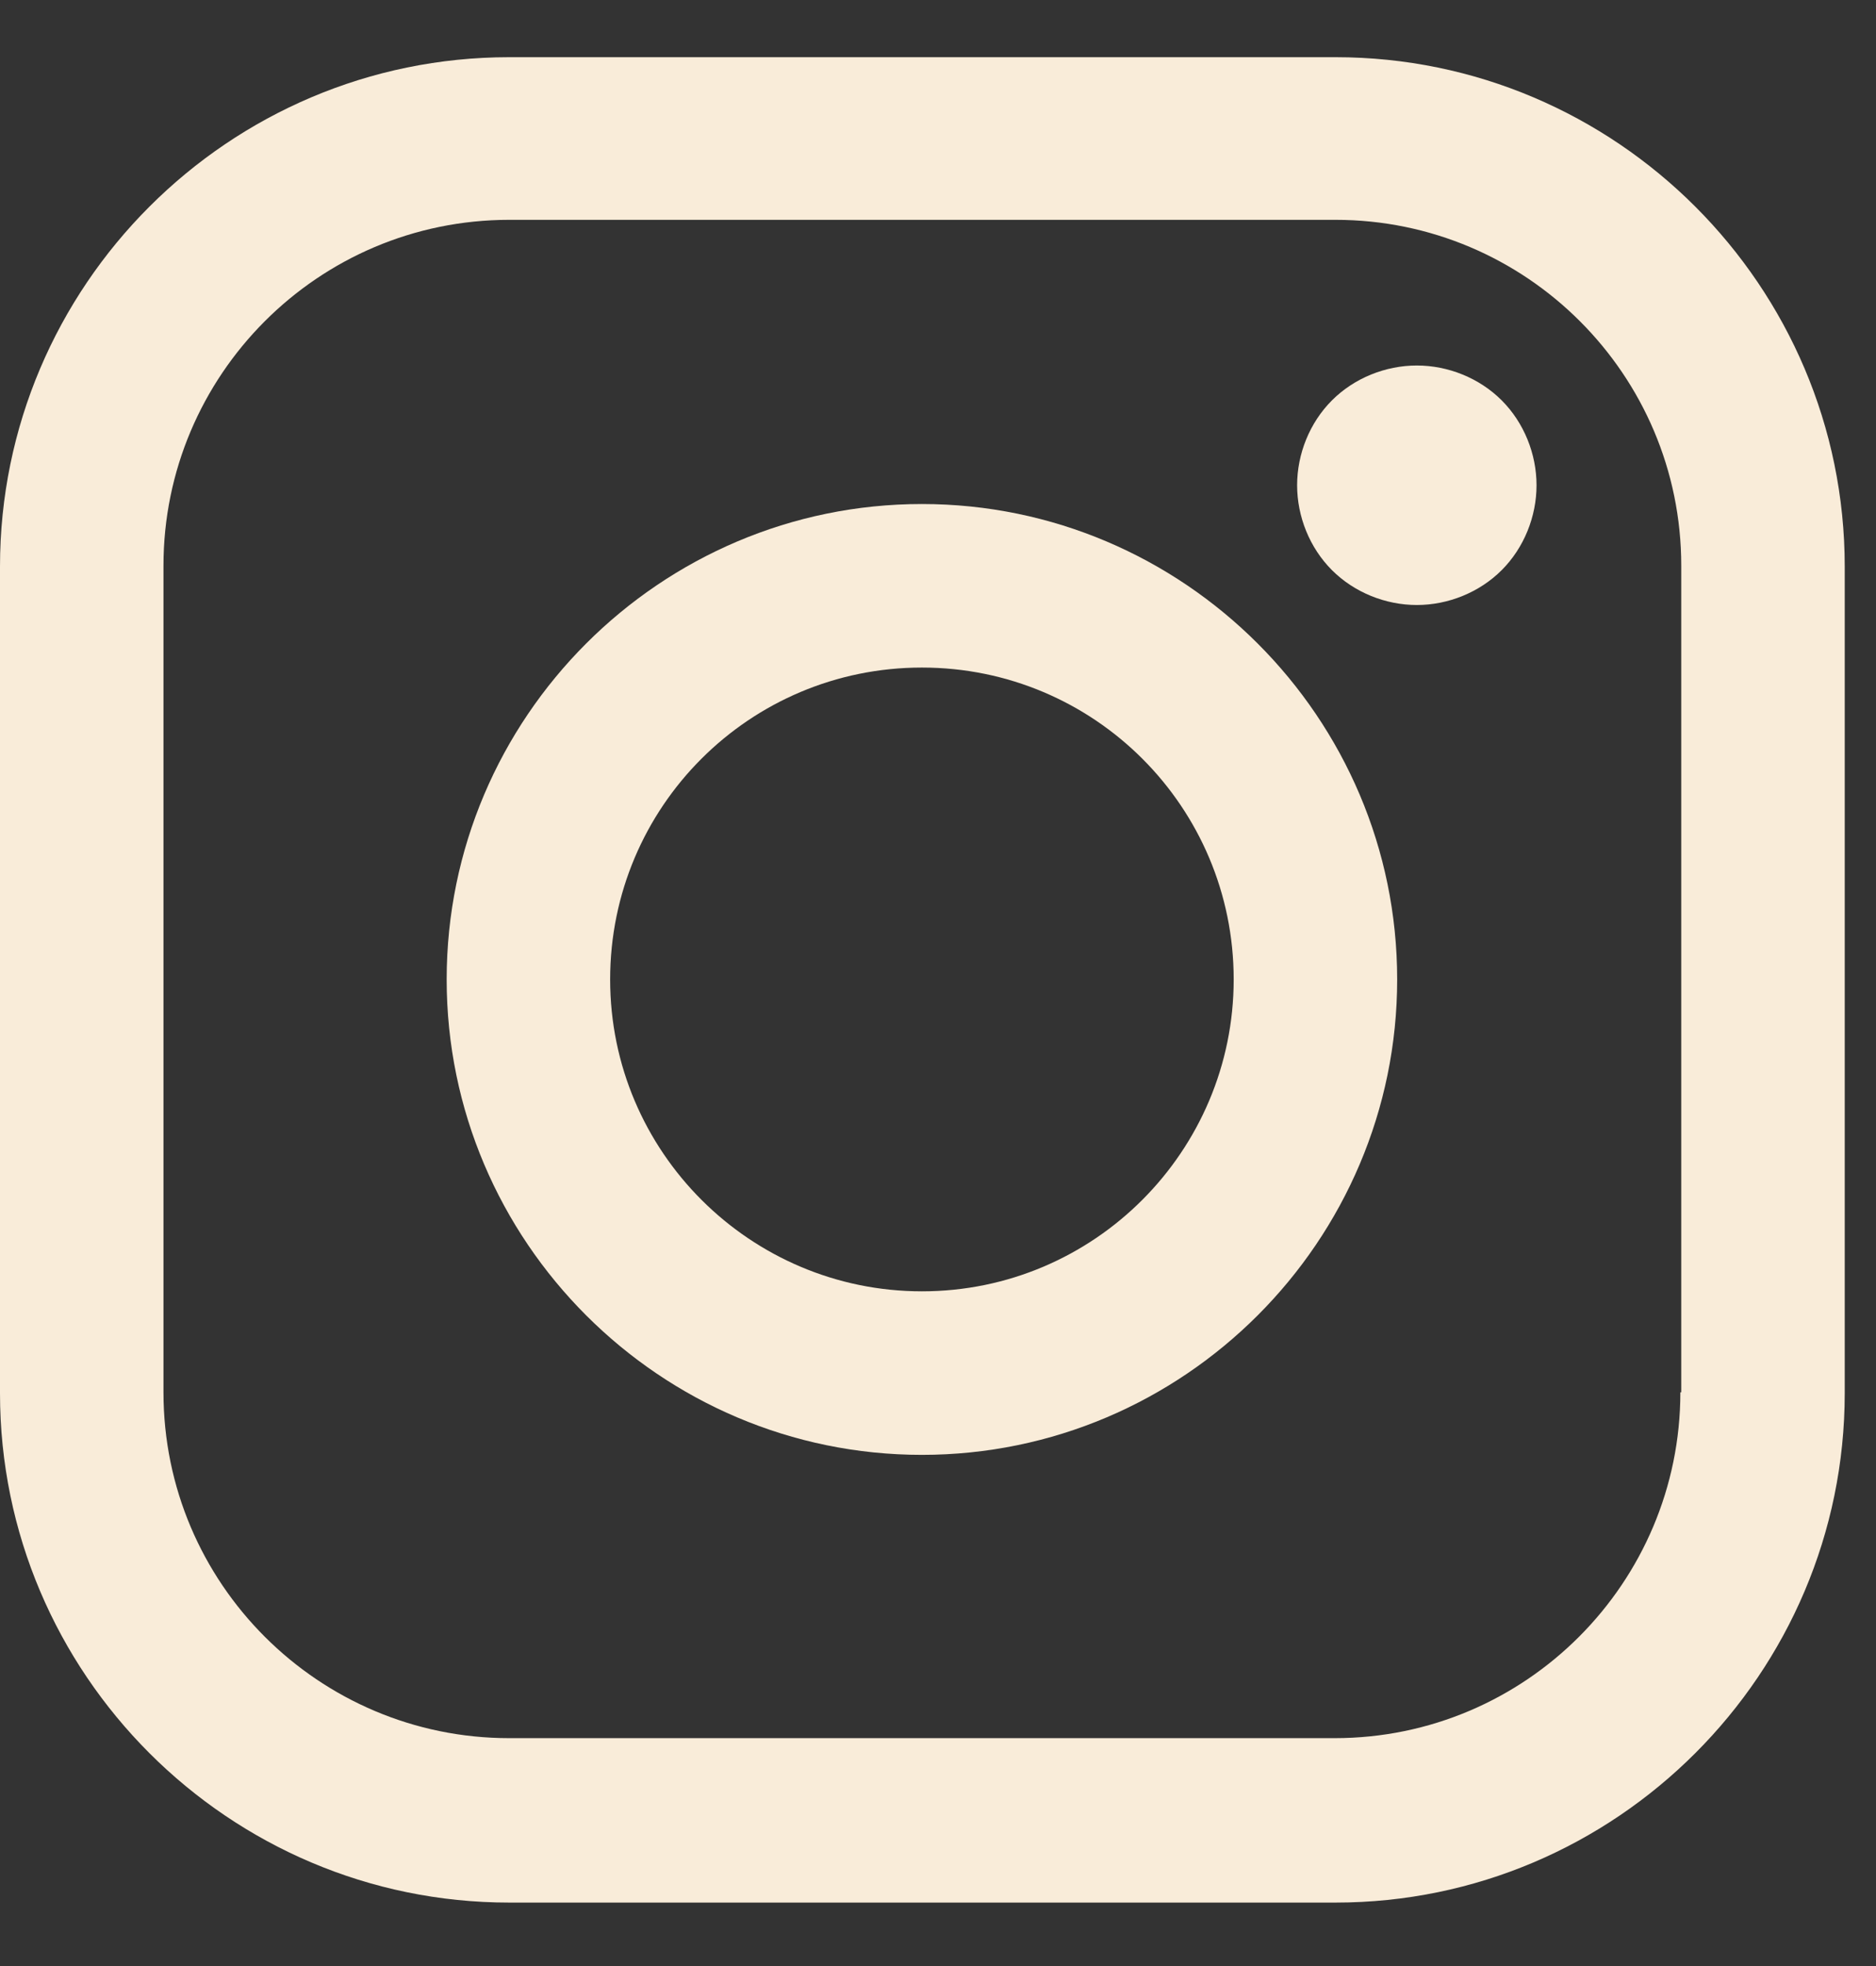
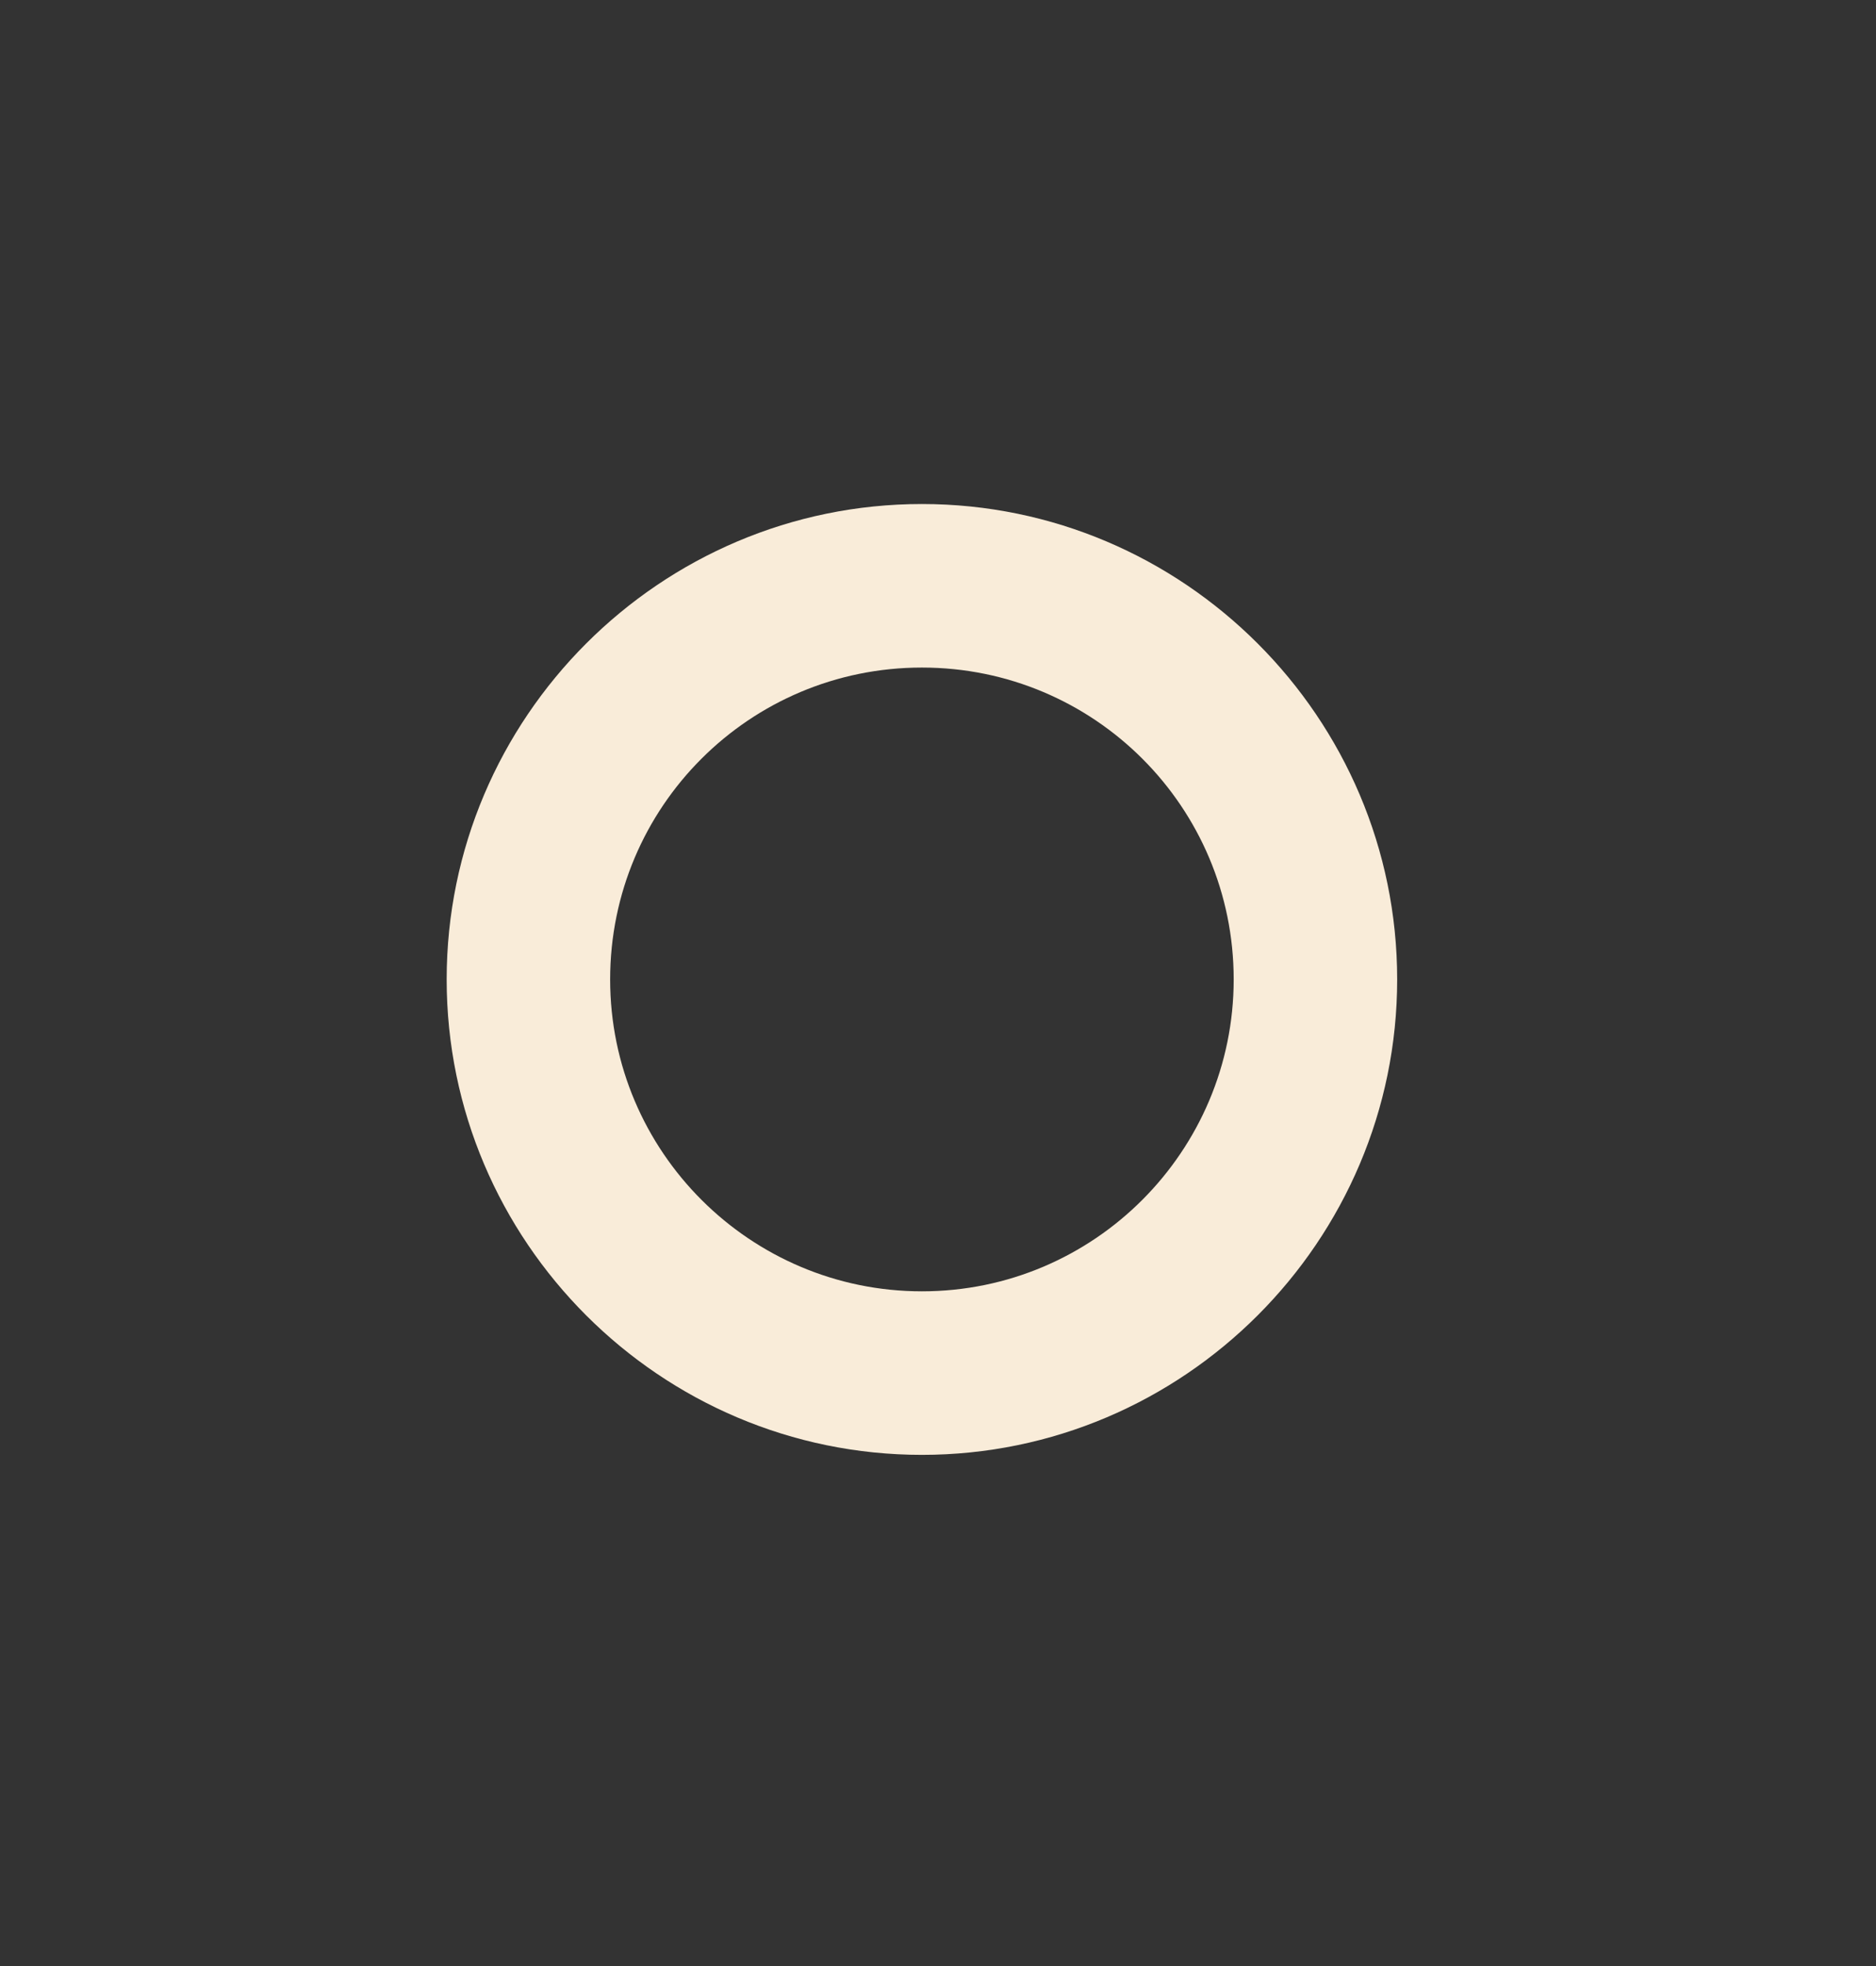
<svg xmlns="http://www.w3.org/2000/svg" width="21" height="22" viewBox="0 0 21 22" fill="none">
  <rect x="0" y="0" width="21" height="22" fill="#333333" stroke="none" />
-   <path d="M14.95 0.64H5.7C2.56 0.64 0 3.2 0 6.34V15.59C0 18.73 2.56 21.29 5.7 21.29H14.95C18.09 21.29 20.65 18.73 20.65 15.59V6.34C20.65 3.2 18.09 0.64 14.95 0.64ZM18.81 15.58C18.81 17.71 17.08 19.45 14.94 19.45H5.7C3.57 19.45 1.83 17.72 1.83 15.58V6.33C1.83 4.2 3.56 2.46 5.7 2.46H14.95C17.08 2.46 18.82 4.19 18.82 6.33V15.58H18.81Z" fill="#F9ECD9" />
  <path d="M10.32 5.64C7.39 5.64 5 8.03 5 10.96C5 13.89 7.39 16.28 10.32 16.28C13.25 16.28 15.64 13.89 15.64 10.96C15.64 8.03 13.25 5.64 10.32 5.64ZM10.32 14.45C8.4 14.45 6.83 12.89 6.83 10.96C6.83 9.03 8.39 7.47 10.32 7.47C12.25 7.47 13.81 9.03 13.81 10.96C13.81 12.88 12.25 14.45 10.32 14.45Z" fill="#F9ECD9" />
-   <path d="M15.86 4.09C15.51 4.09 15.16 4.23 14.91 4.48C14.66 4.73 14.52 5.08 14.52 5.43C14.52 5.78 14.66 6.13 14.91 6.38C15.16 6.63 15.51 6.77 15.86 6.77C16.21 6.77 16.56 6.63 16.81 6.38C17.06 6.13 17.2 5.78 17.2 5.43C17.2 5.08 17.06 4.73 16.81 4.48C16.56 4.23 16.21 4.09 15.86 4.09Z" fill="#F9ECD9" />
</svg>